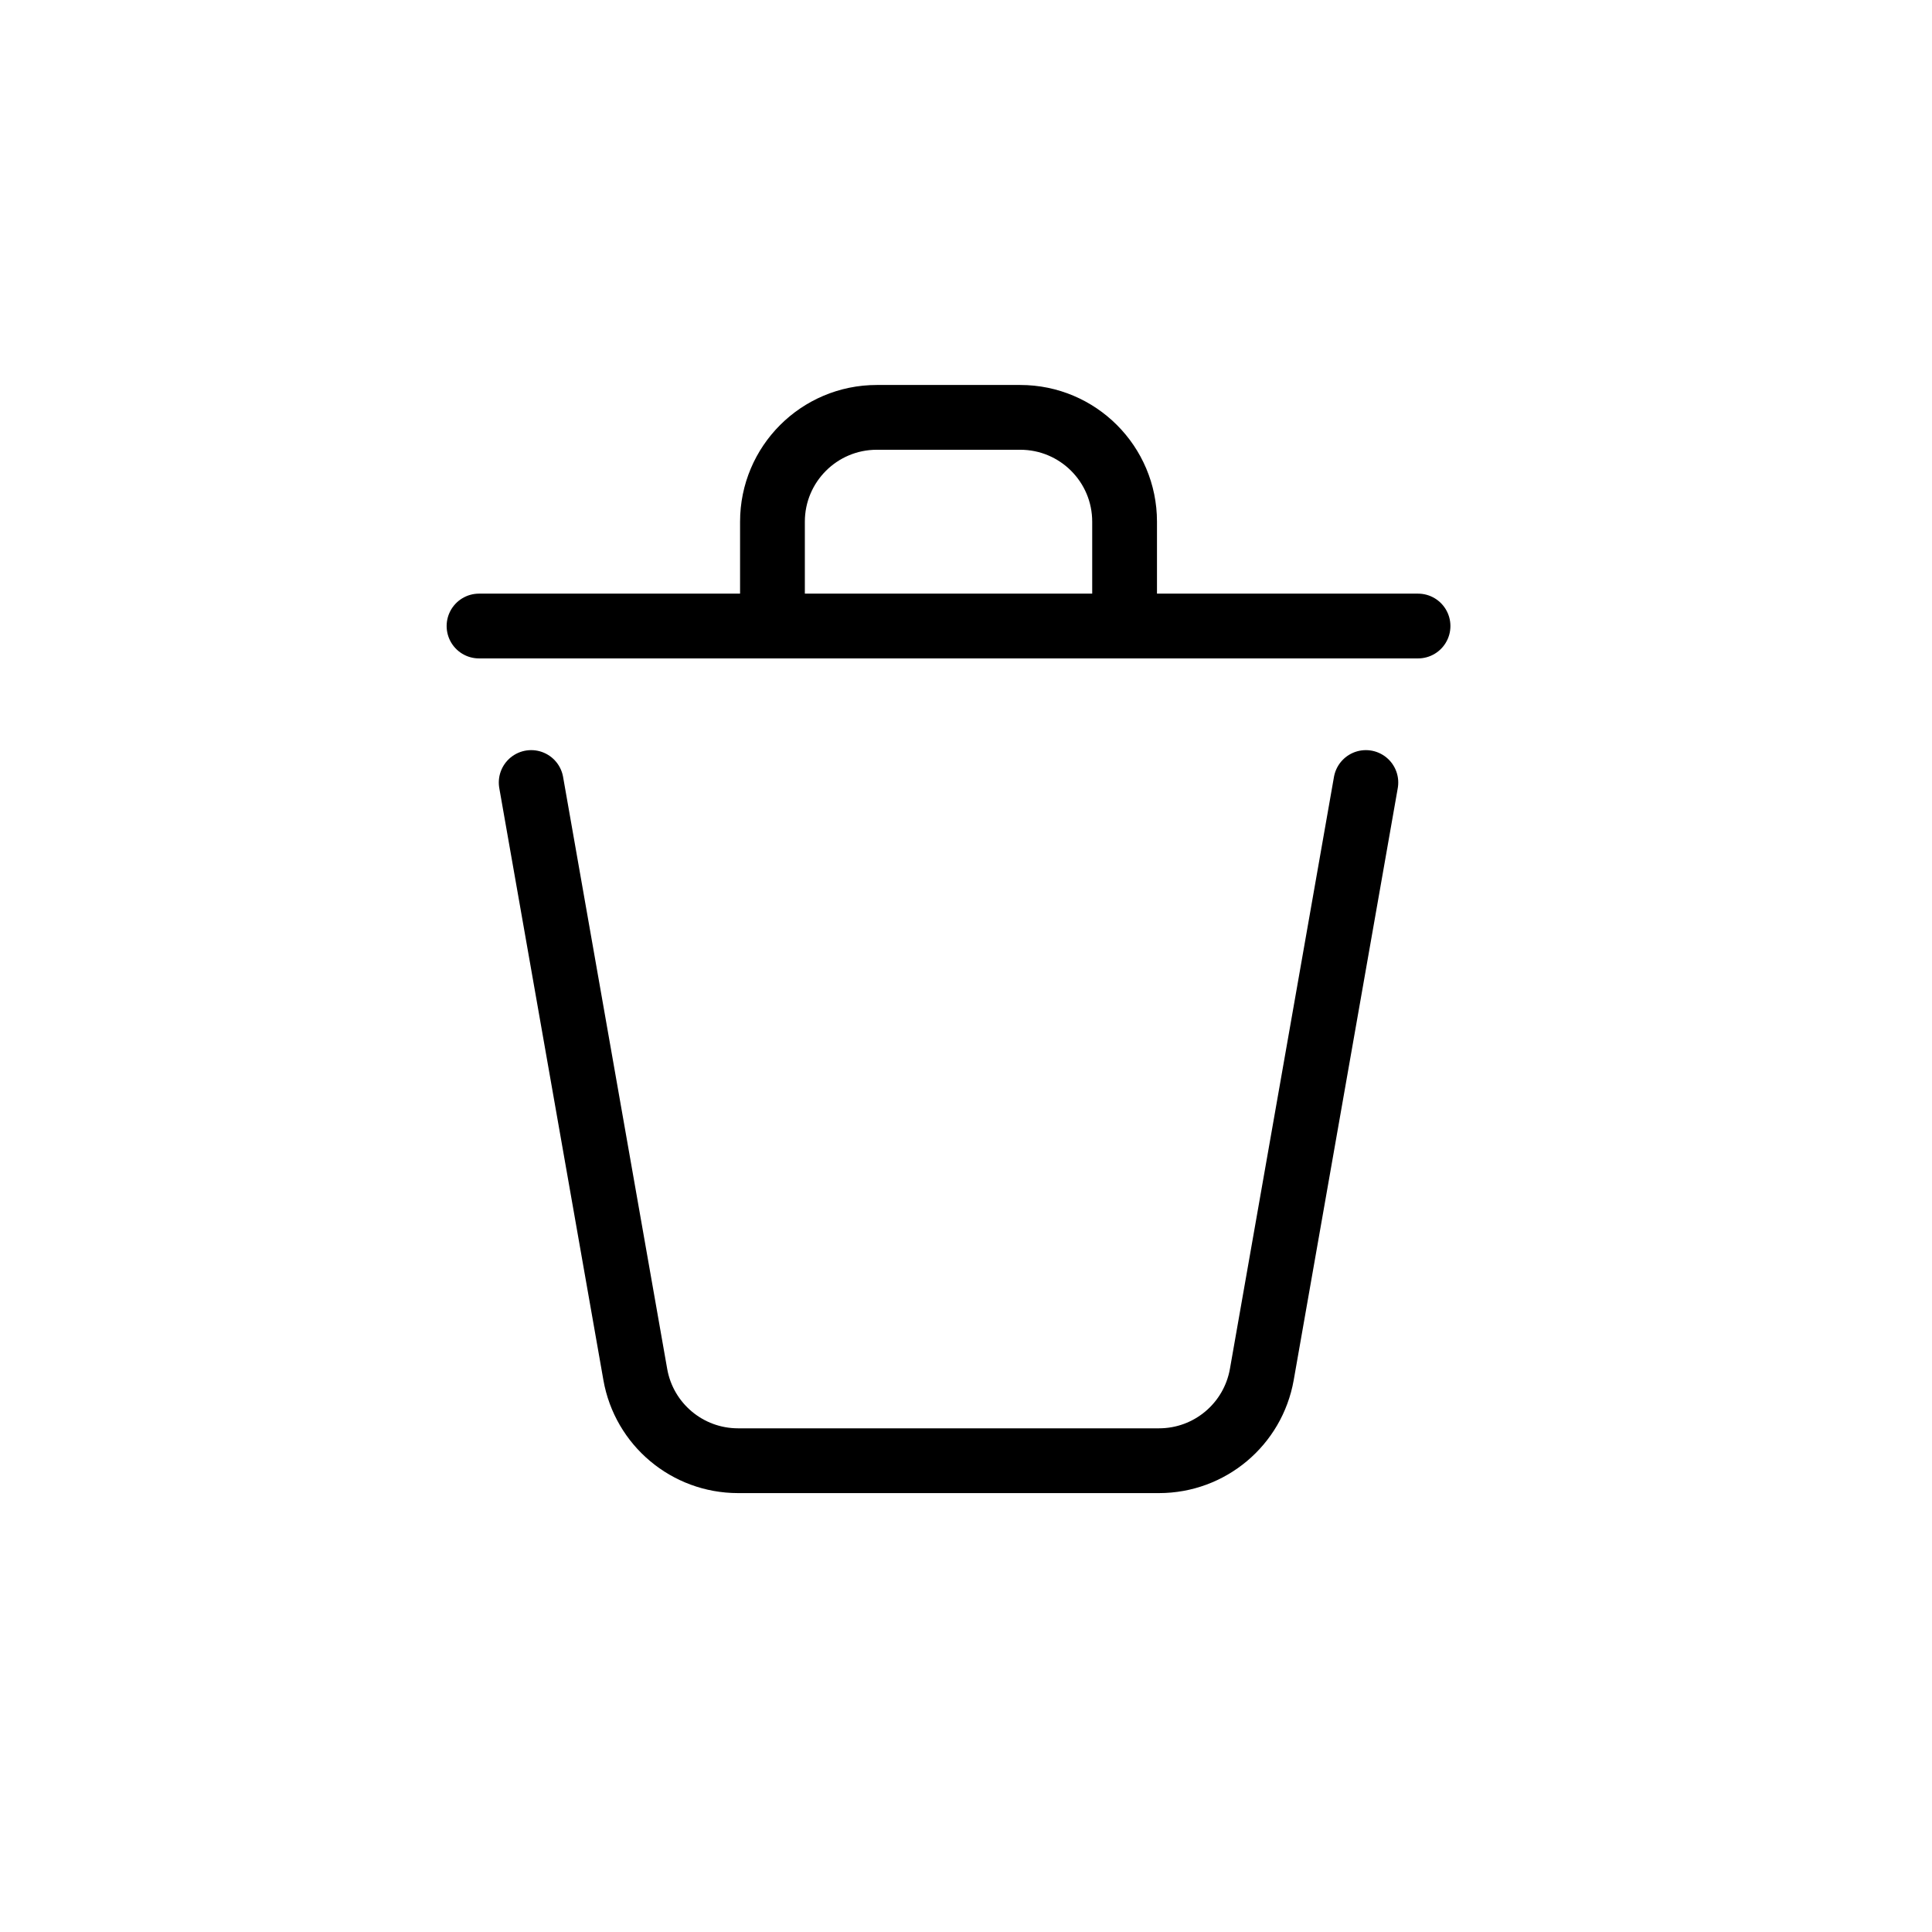
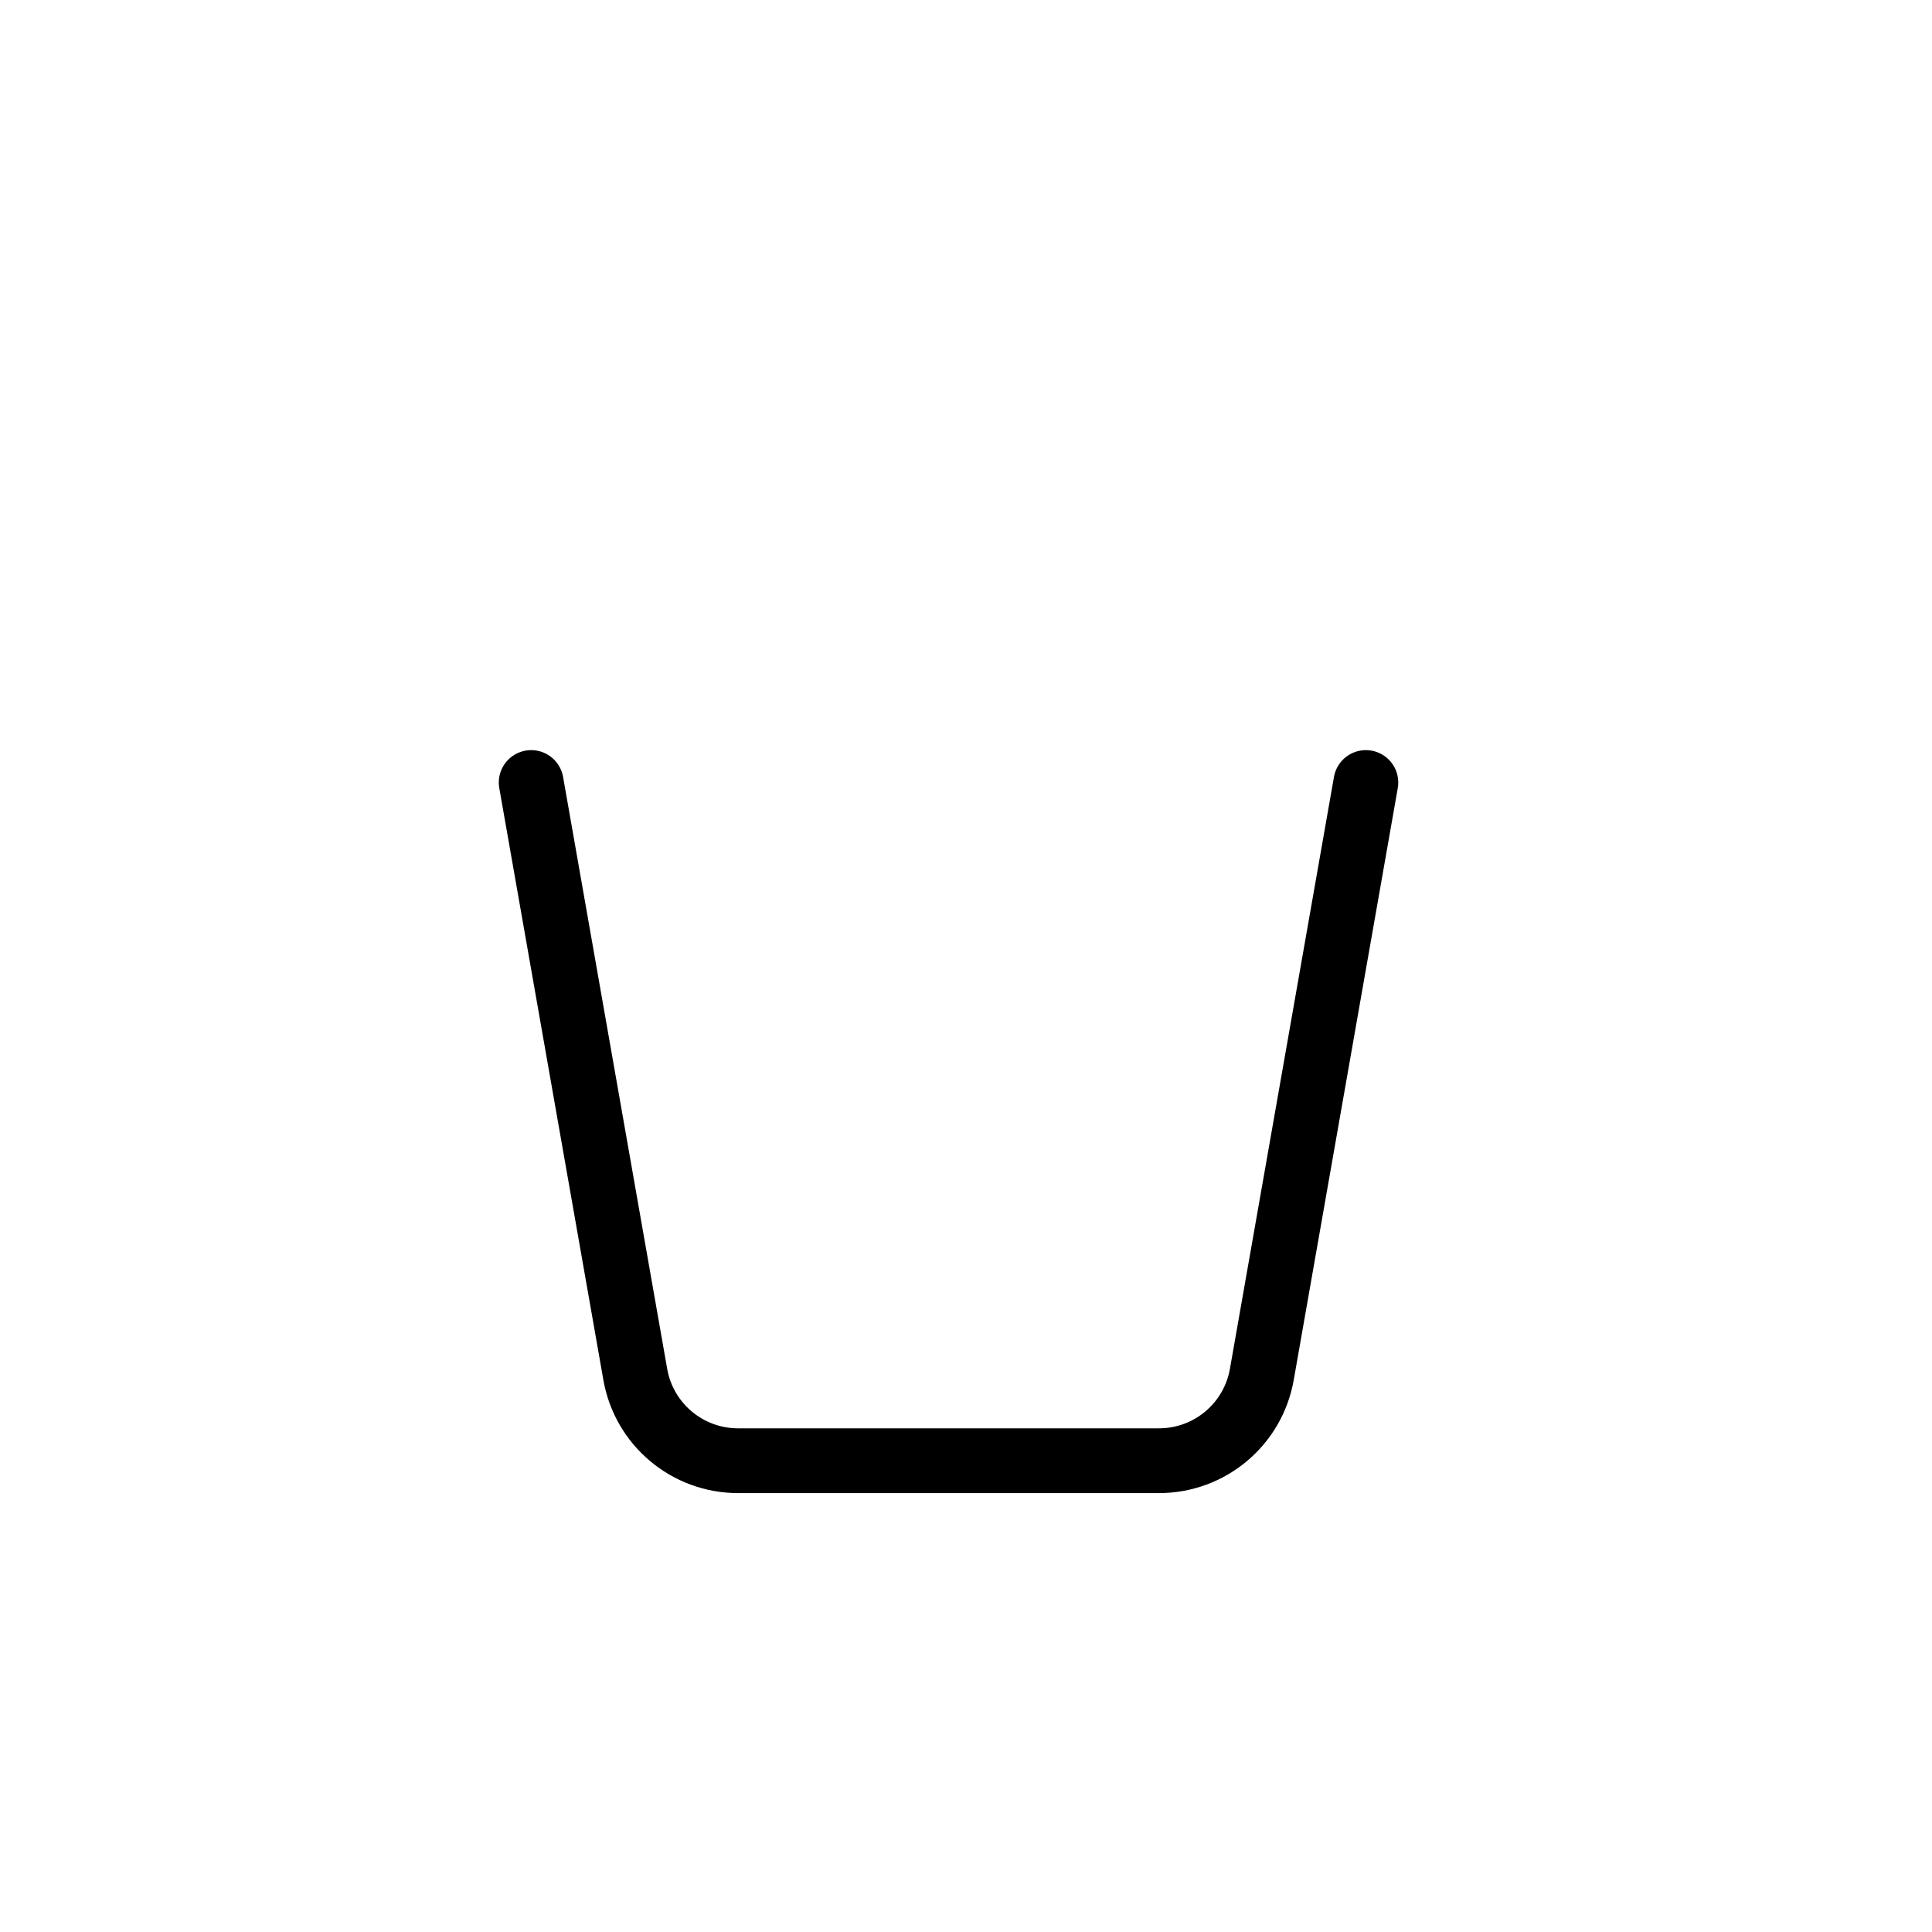
<svg xmlns="http://www.w3.org/2000/svg" width="34" height="34" viewBox="0 0 34 34" fill="none">
  <path d="M24.037 13.771L22.206 24.188C22.051 25.066 21.289 25.706 20.397 25.706H12.988C12.097 25.706 11.334 25.066 11.18 24.188L9.348 13.771" stroke="black" stroke-width="1.14" stroke-linecap="round" stroke-linejoin="round" />
-   <path d="M24.955 11.017H19.791M8.43 11.017H13.594M13.594 11.017V9.181C13.594 8.167 14.416 7.345 15.43 7.345H17.955C18.969 7.345 19.791 8.167 19.791 9.181V11.017M13.594 11.017H19.791" stroke="black" stroke-width="1.14" stroke-linecap="round" stroke-linejoin="round" />
</svg>